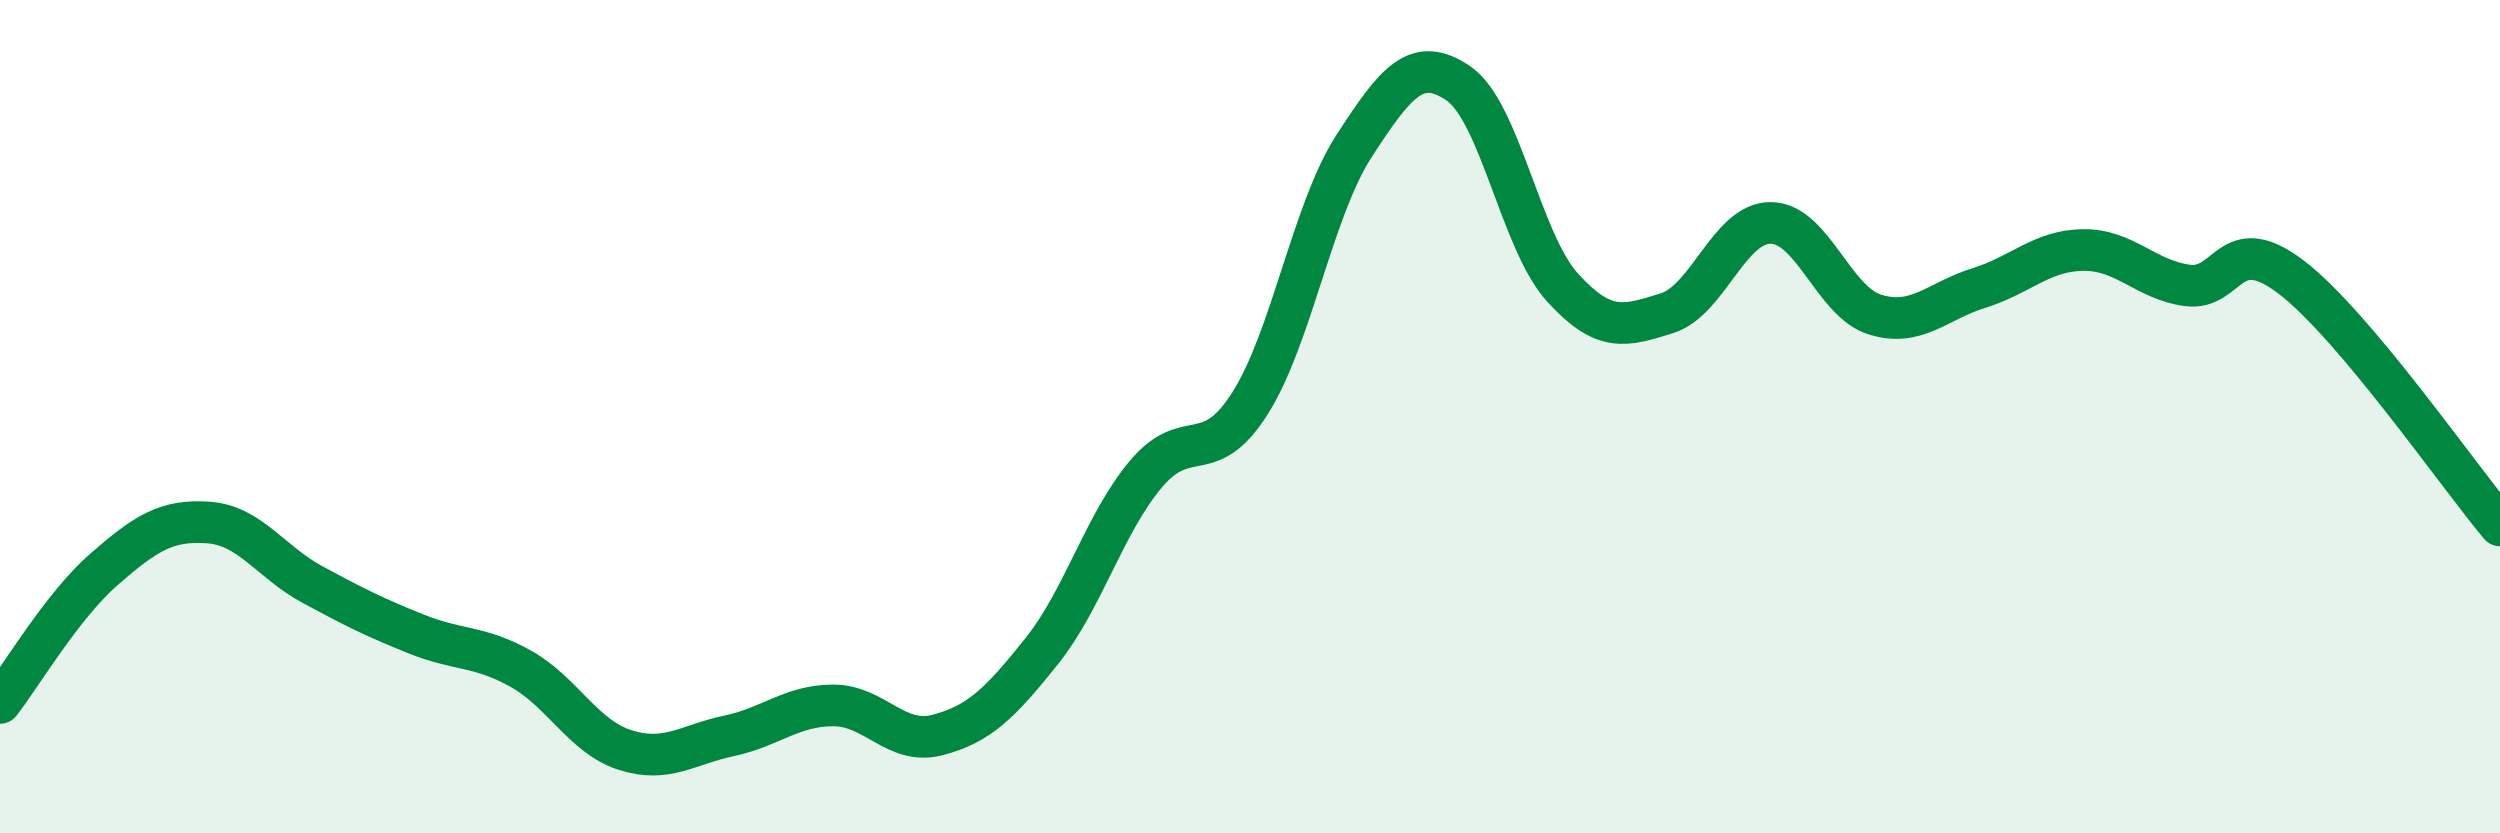
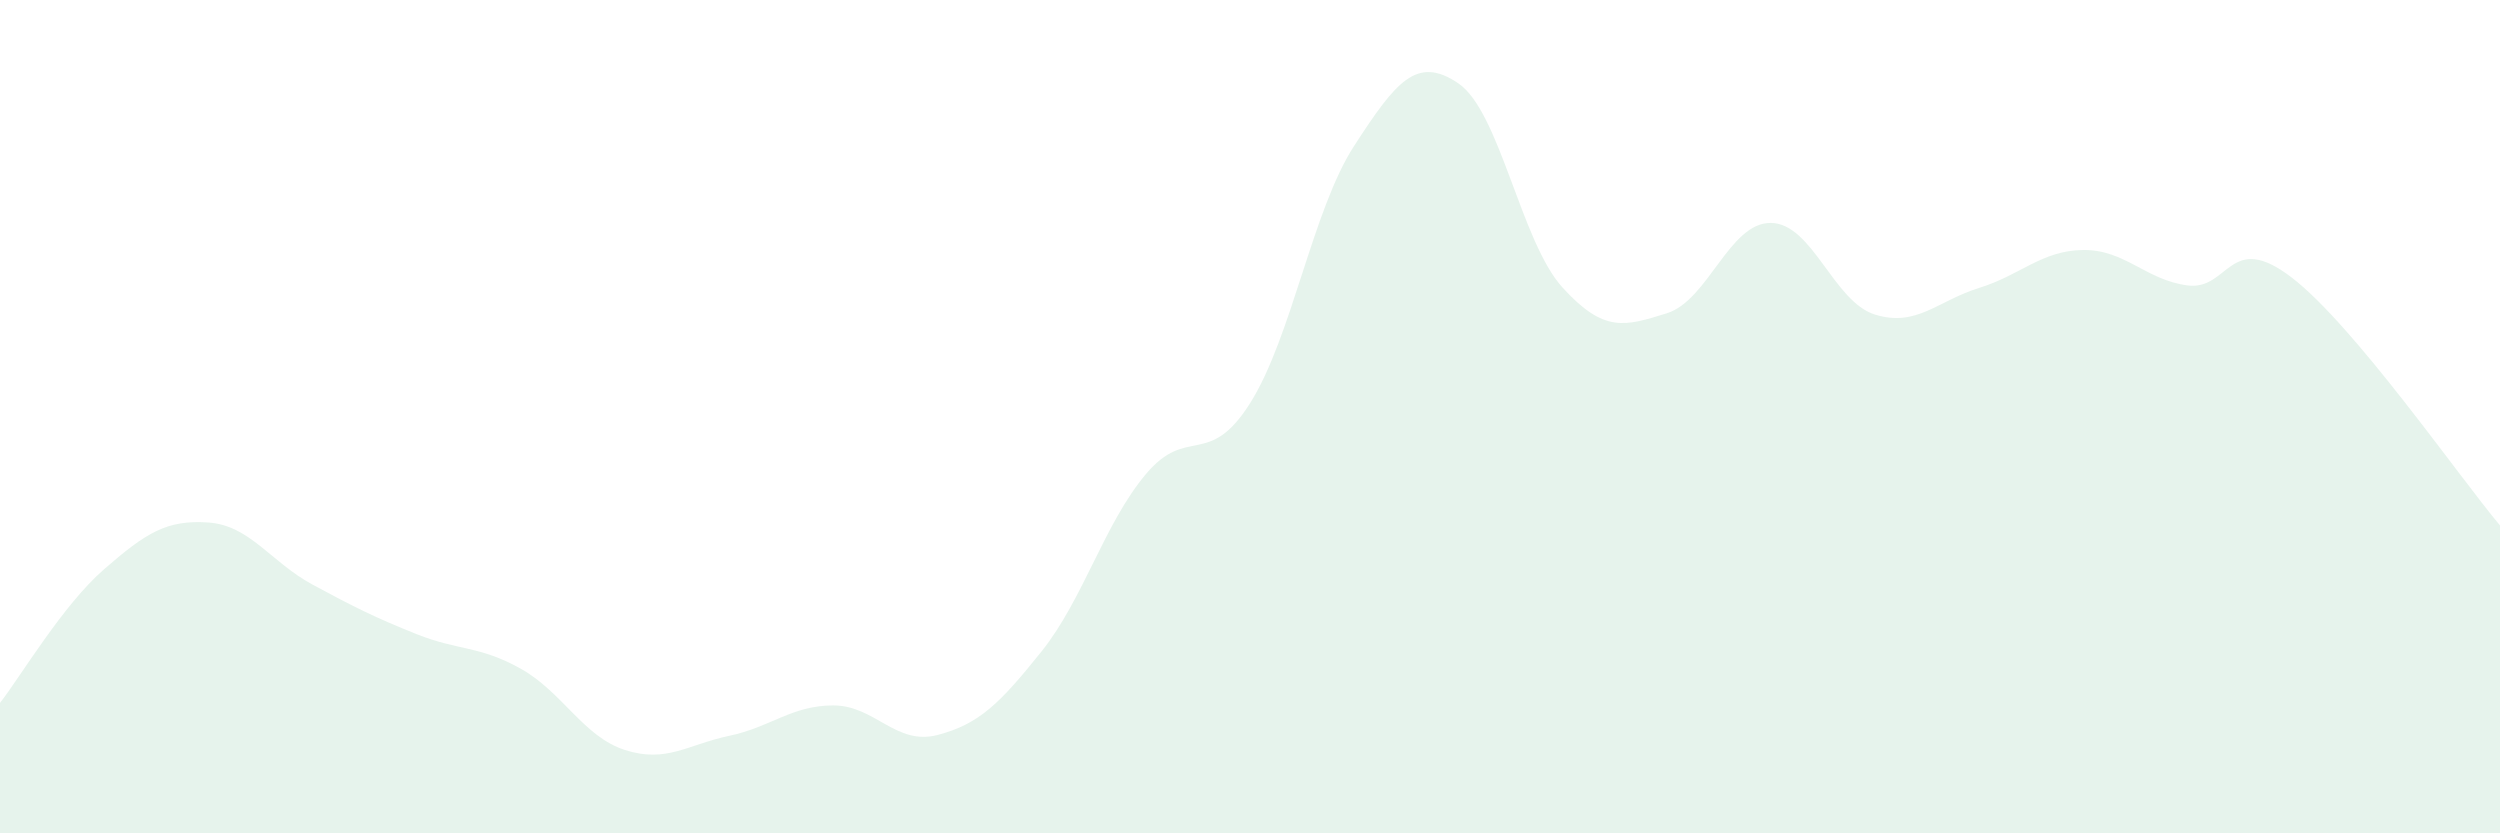
<svg xmlns="http://www.w3.org/2000/svg" width="60" height="20" viewBox="0 0 60 20">
  <path d="M 0,16.87 C 0.5,16.23 1.5,14.53 2.5,13.66 C 3.5,12.79 4,12.47 5,12.54 C 6,12.61 6.5,13.49 7.5,14.03 C 8.5,14.57 9,14.82 10,15.22 C 11,15.62 11.5,15.49 12.5,16.05 C 13.5,16.61 14,17.68 15,18 C 16,18.32 16.5,17.87 17.5,17.66 C 18.5,17.45 19,16.93 20,16.93 C 21,16.93 21.5,17.9 22.5,17.64 C 23.5,17.38 24,16.88 25,15.63 C 26,14.38 26.5,12.57 27.5,11.38 C 28.5,10.19 29,11.26 30,9.68 C 31,8.1 31.5,5.04 32.5,3.5 C 33.5,1.96 34,1.32 35,2 C 36,2.68 36.5,5.8 37.5,6.9 C 38.5,8 39,7.83 40,7.52 C 41,7.21 41.5,5.34 42.5,5.35 C 43.5,5.36 44,7.24 45,7.55 C 46,7.86 46.5,7.22 47.5,6.91 C 48.5,6.6 49,6.01 50,6 C 51,5.99 51.5,6.72 52.5,6.85 C 53.5,6.98 53.5,5.51 55,6.66 C 56.5,7.81 59,11.42 60,12.61L60 20L0 20Z" fill="#008740" opacity="0.1" stroke-linecap="round" stroke-linejoin="round" />
-   <path d="M 0,16.87 C 0.5,16.23 1.5,14.53 2.5,13.66 C 3.5,12.79 4,12.47 5,12.54 C 6,12.61 6.5,13.49 7.5,14.03 C 8.5,14.57 9,14.82 10,15.22 C 11,15.62 11.5,15.49 12.5,16.05 C 13.5,16.61 14,17.68 15,18 C 16,18.32 16.5,17.87 17.5,17.66 C 18.5,17.45 19,16.93 20,16.93 C 21,16.93 21.5,17.9 22.5,17.64 C 23.5,17.38 24,16.88 25,15.63 C 26,14.38 26.5,12.57 27.5,11.38 C 28.5,10.19 29,11.26 30,9.68 C 31,8.1 31.5,5.04 32.5,3.5 C 33.5,1.96 34,1.32 35,2 C 36,2.68 36.5,5.8 37.5,6.9 C 38.5,8 39,7.83 40,7.52 C 41,7.21 41.5,5.34 42.5,5.35 C 43.5,5.36 44,7.24 45,7.55 C 46,7.86 46.5,7.22 47.5,6.91 C 48.5,6.6 49,6.01 50,6 C 51,5.99 51.5,6.72 52.5,6.85 C 53.5,6.98 53.5,5.51 55,6.66 C 56.5,7.81 59,11.42 60,12.61" stroke="#008740" stroke-width="1" fill="none" stroke-linecap="round" stroke-linejoin="round" />
</svg>